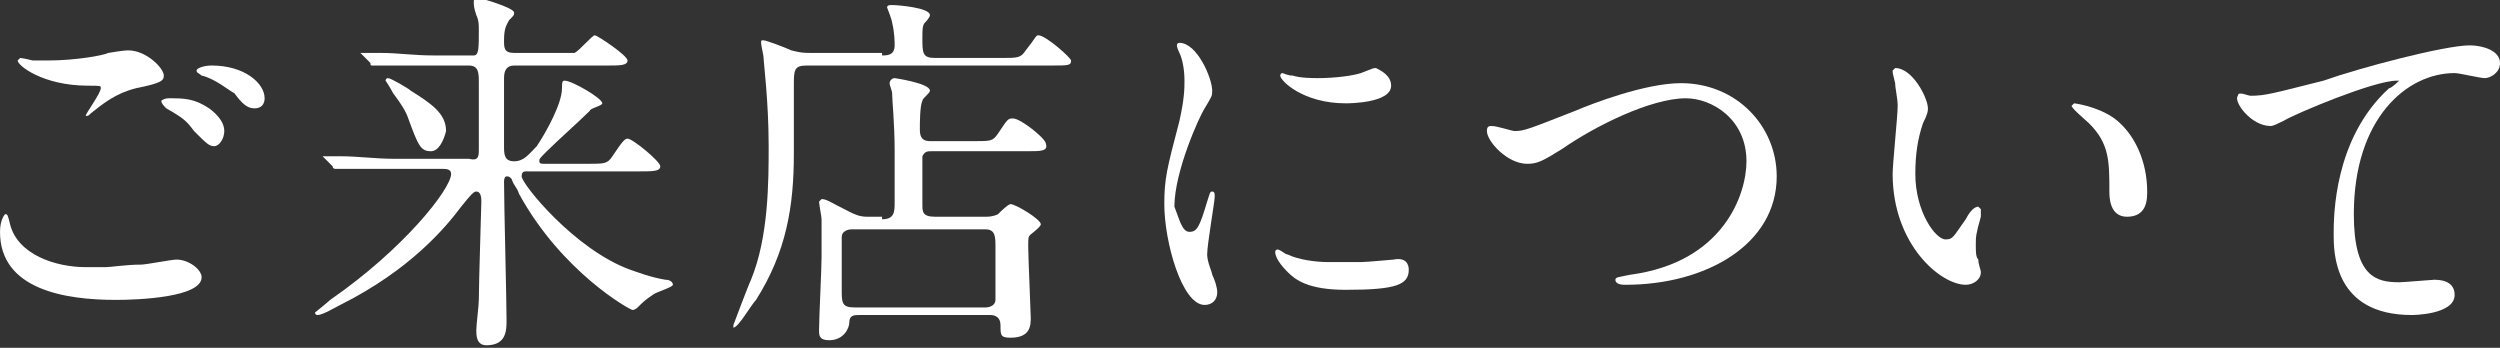
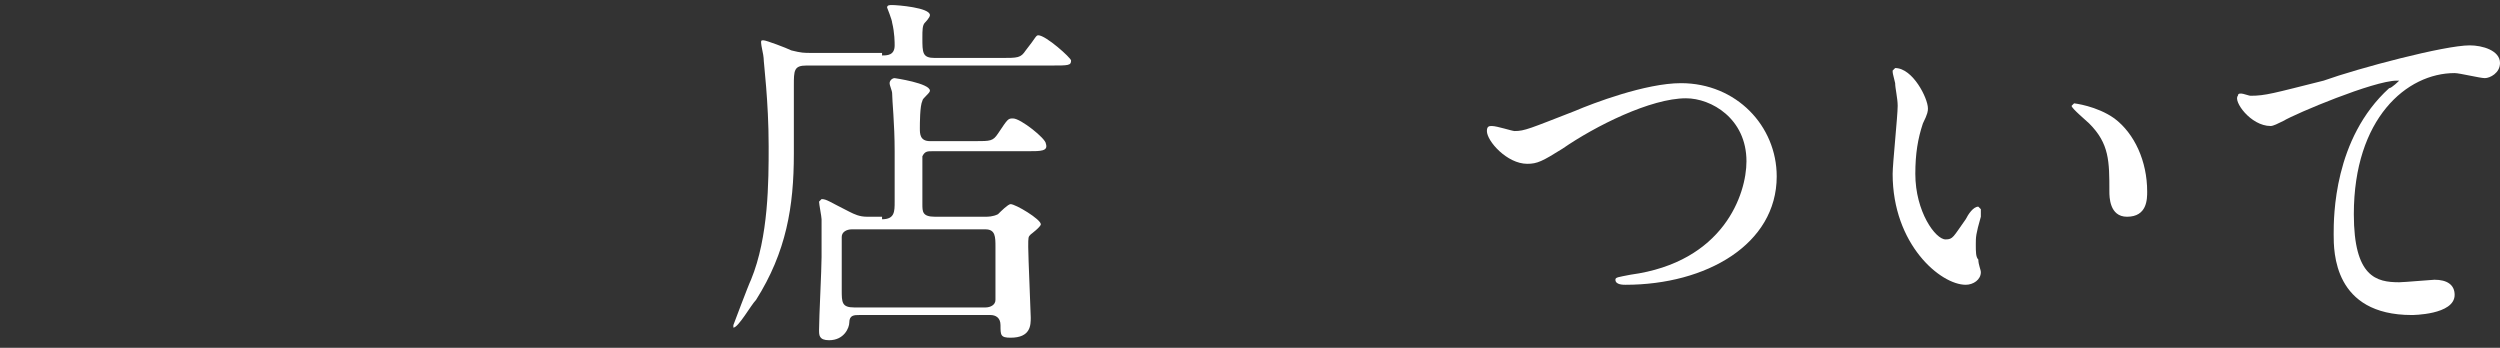
<svg xmlns="http://www.w3.org/2000/svg" version="1.1" id="レイヤー_1" x="0px" y="0px" width="99.2px" height="13.8px" viewBox="0 0 99.2 13.8" style="enable-background:new 0 0 99.2 13.8;" xml:space="preserve">
  <rect x="0" y="0" width="99.2" height="13.8" fill="#333333" stroke="none" />
  <style type="text/css">
	.st0{fill:#FFFFFF;}
</style>
-   <path class="st0" d="M4.2,10.6c0.2,0,0.8-0.1,1.4-0.1c0.2,0,1.2-0.2,1.4-0.2c0.5,0,1,0.4,1,0.7c0,0.8-2.5,0.9-3.4,0.9  c-2,0-4.6-0.4-4.6-2.7c0-0.5,0.2-0.7,0.2-0.7c0.1,0,0.1,0,0.2,0.4c0.3,1.2,1.8,1.7,3,1.7C3.4,10.6,4.1,10.6,4.2,10.6z M1.9,2.4  c1.1,0,2.2-0.2,2.4-0.3C4.9,2,5,2,5.1,2c0.7,0,1.4,0.7,1.4,1c0,0.2-0.1,0.3-1.1,0.5c-0.8,0.2-1.3,0.6-1.8,1C3.5,4.6,3.5,4.6,3.4,4.6  c0,0,0,0,0,0C3.4,4.5,4,3.7,4,3.5c0-0.1,0-0.1-0.5-0.1c-1.8,0-2.8-0.8-2.8-1c0,0,0.1-0.1,0.1-0.1c0,0,0.1,0,0.5,0.1  C1.5,2.4,1.8,2.4,1.9,2.4z M8.3,4.3c0.4,0.3,0.6,0.6,0.6,0.9c0,0.3-0.2,0.6-0.4,0.6c-0.2,0-0.3-0.1-0.8-0.6C7.4,4.8,7.3,4.7,6.6,4.3  C6.5,4.2,6.4,4.1,6.4,4c0,0,0.1-0.1,0.3-0.1C7.3,3.9,7.7,3.9,8.3,4.3z M10.5,3.9c0,0.2-0.1,0.4-0.4,0.4c-0.3,0-0.5-0.2-0.8-0.6  C9.1,3.6,8.5,3.1,8,3C7.9,2.9,7.8,2.9,7.8,2.8c0-0.1,0.3-0.2,0.6-0.2C9.7,2.6,10.5,3.3,10.5,3.9z" />
-   <path class="st0" d="M20.9,6.8c-0.1,0-0.2,0-0.2,0.2c0,0.3,2.1,2.9,4.3,3.7c0.3,0.1,0.8,0.3,1.4,0.4c0.2,0,0.3,0.1,0.3,0.2  s-0.7,0.3-0.8,0.4c-0.3,0.2-0.4,0.3-0.6,0.5c0,0-0.1,0.1-0.2,0.1c-0.1,0-2.8-1.5-4.5-4.6c-0.1-0.3-0.2-0.3-0.3-0.6  C20.2,7,20.2,7,20.1,7C20,7,20,7.2,20,7.2c0,0.9,0.1,4.7,0.1,5.5c0,0.4,0,1-0.8,1c-0.4,0-0.4-0.4-0.4-0.6c0-0.2,0.1-1,0.1-1.2  c0-0.7,0.1-3.7,0.1-3.9c0-0.1,0-0.4-0.2-0.4c-0.1,0-0.2,0.1-0.6,0.6c-0.6,0.8-2,2.5-4.8,3.9c-0.2,0.1-0.7,0.4-0.9,0.4  c-0.1,0-0.1-0.1-0.1-0.1c0,0,0.5-0.4,0.6-0.5c2.9-2,4.8-4.4,4.8-5c0-0.2-0.2-0.2-0.4-0.2h-2c-1,0-1.5,0-1.9,0c0,0-0.3,0-0.3,0  s-0.1,0-0.1-0.1l-0.3-0.3c-0.1-0.1-0.1-0.1-0.1-0.1c0,0,0,0,0,0c0.1,0,0.6,0,0.7,0c0.7,0,1.4,0.1,2.1,0.1h3C19,6.4,19,6.2,19,5.9  V3.3c0-0.4,0-0.7-0.4-0.7H17c-1.1,0-1.6,0-1.9,0c0,0-0.3,0-0.3,0c-0.1,0-0.1,0-0.1-0.1l-0.3-0.3c-0.1-0.1-0.1-0.1-0.1-0.1  c0,0,0,0,0.1,0c0.1,0,0.6,0,0.7,0c0.7,0,1.3,0.1,2.1,0.1h1.6C19,2.2,19,1.9,19,1.2c0-0.2,0-0.4-0.1-0.6c-0.1-0.3-0.1-0.4-0.1-0.5  c0-0.1,0-0.2,0.1-0.2c0.1,0,1.5,0.4,1.5,0.6c0,0.1,0,0.1-0.2,0.3C20.1,1,20,1.1,20,1.6c0,0.3,0,0.5,0.4,0.5h1.7c0.4,0,0.6,0,0.7,0  C23,2,23.5,1.4,23.6,1.4c0.1,0,1.3,0.8,1.3,1c0,0.2-0.3,0.2-0.8,0.2h-3.7c-0.3,0-0.4,0.2-0.4,0.5c0,0.4,0,2.4,0,2.7  c0,0.3,0,0.6,0.4,0.6c0.4,0,0.6-0.3,0.9-0.6c0.4-0.6,1-1.7,1-2.3c0-0.2,0-0.3,0.1-0.3c0.3,0,1.5,0.7,1.5,0.9c0,0.1-0.5,0.2-0.5,0.3  c-0.4,0.4-1.3,1.2-1.7,1.6c-0.3,0.3-0.3,0.3-0.3,0.4c0,0.1,0.1,0.1,0.2,0.1h1.7c0.7,0,0.8,0,1-0.3c0.4-0.6,0.5-0.7,0.6-0.7  c0.2,0,1.3,0.9,1.3,1.1c0,0.2-0.3,0.2-0.8,0.2H20.9z M17.1,6c-0.4,0-0.5-0.2-0.9-1.3c-0.1-0.3-0.3-0.6-0.6-1  c-0.1-0.2-0.3-0.5-0.3-0.5c0,0,0-0.1,0.1-0.1c0.1,0,0.8,0.4,0.9,0.5c0.8,0.5,1.4,0.9,1.4,1.6C17.6,5.6,17.4,6,17.1,6z" />
  <path class="st0" d="M35,2.2c0.2,0,0.5,0,0.5-0.4c0-0.1,0-0.5-0.1-0.9c0-0.1-0.2-0.6-0.2-0.6c0-0.1,0.1-0.1,0.2-0.1  c0.2,0,1.5,0.1,1.5,0.4c0,0.1-0.2,0.3-0.2,0.3c-0.1,0.1-0.1,0.3-0.1,0.6c0,0.6,0,0.8,0.5,0.8h2.6c0.7,0,0.8,0,1-0.3  c0.4-0.5,0.4-0.6,0.5-0.6c0.3,0,1.3,0.9,1.3,1c0,0.2-0.1,0.2-0.8,0.2h-9.7c-0.5,0-0.5,0.2-0.5,0.8c0,0.4,0,2.3,0,2.7  c0,2.1-0.3,3.9-1.5,5.8c-0.2,0.2-0.7,1.1-0.9,1.1c0,0,0-0.1,0-0.1s0.6-1.6,0.7-1.8c0.7-1.7,0.7-3.9,0.7-5.3c0-1.8-0.2-3.3-0.2-3.5  c0-0.1-0.1-0.5-0.1-0.6c0-0.1,0-0.1,0.1-0.1s0.9,0.3,1.1,0.4c0.4,0.1,0.5,0.1,0.8,0.1H35z M35,8.7c0.5,0,0.5-0.3,0.5-0.7  c0-0.3,0-1.7,0-2c0-1.1-0.1-2-0.1-2.3c0-0.1-0.1-0.3-0.1-0.4c0-0.1,0.1-0.2,0.2-0.2c0,0,1.4,0.2,1.4,0.5c0,0.1-0.3,0.3-0.3,0.4  c-0.1,0.2-0.1,0.9-0.1,1.1c0,0.2,0,0.5,0.4,0.5h1.8c0.6,0,0.7,0,0.9-0.3c0.4-0.6,0.4-0.6,0.6-0.6c0.3,0,1.3,0.8,1.3,1  C41.6,6,41.3,6,40.8,6H37c-0.2,0-0.3,0-0.4,0.2c0,0.1,0,0.1,0,1.9c0,0.3,0,0.5,0.5,0.5h2c0.1,0,0.3,0,0.5-0.1  c0.1-0.1,0.4-0.4,0.5-0.4c0.2,0,1.2,0.6,1.2,0.8c0,0.1-0.4,0.4-0.4,0.4c-0.1,0.1-0.1,0.1-0.1,0.5c0,0.4,0.1,2.6,0.1,2.8  c0,0.3,0,0.8-0.8,0.8c-0.4,0-0.4-0.1-0.4-0.5c0-0.3-0.2-0.4-0.4-0.4h-5.2c-0.2,0-0.4,0-0.4,0.3c0,0.2-0.2,0.7-0.8,0.7  c-0.4,0-0.4-0.2-0.4-0.4c0-0.5,0.1-2.4,0.1-2.9c0-0.7,0-1.2,0-1.5c0-0.1-0.1-0.6-0.1-0.7c0,0,0.1-0.1,0.1-0.1c0.2,0,0.3,0.1,1.1,0.5  c0.2,0.1,0.4,0.2,0.7,0.2H35z M33.8,9.1c-0.2,0-0.4,0.1-0.4,0.3c0,0.1,0,1.9,0,2.1c0,0.5,0,0.7,0.5,0.7h5.2c0.2,0,0.4-0.1,0.4-0.3  V9.8c0-0.4,0-0.7-0.4-0.7H33.8z" />
-   <path class="st0" d="M47.2,9.2c0.3,0,0.4-0.2,0.7-1.2C48,7.7,48,7.6,48.1,7.6s0.1,0.1,0.1,0.2c0,0.2-0.3,1.9-0.3,2.3  c0,0.3,0.2,0.7,0.2,0.8c0.1,0.2,0.2,0.5,0.2,0.7c0,0.3-0.2,0.5-0.5,0.5c-0.9,0-1.6-2.5-1.6-4c0-1,0.1-1.4,0.6-3.3  C47,3.9,47,3.5,47,3.2c0-0.5-0.1-0.9-0.2-1.1c0,0-0.1-0.2-0.1-0.3s0.1-0.1,0.1-0.1c0.7,0,1.3,1.4,1.3,1.9c0,0.2,0,0.2-0.3,0.7  c-0.2,0.3-1.2,2.5-1.2,3.9C46.8,8.7,46.9,9.2,47.2,9.2z M55.9,10.7c0,0.6-0.5,0.8-2.5,0.8c-1.5,0-2-0.4-2.3-0.7  c-0.1-0.1-0.5-0.5-0.5-0.8c0,0,0-0.1,0.1-0.1c0.1,0,0.3,0.2,0.4,0.2c0.4,0.2,1.1,0.3,1.6,0.3c0.4,0,0.9,0,1.3,0  c0.2,0,1.3-0.1,1.3-0.1C55.8,10.2,55.9,10.5,55.9,10.7z M55.2,3.4c0,0.7-1.7,0.7-1.8,0.7c-1.7,0-2.6-0.9-2.6-1.1c0,0,0-0.1,0.1-0.1  c0,0,0.2,0.1,0.4,0.1c0.3,0.1,0.8,0.1,1,0.1c0.7,0,1.4-0.1,1.7-0.2c0.5-0.2,0.5-0.2,0.6-0.2C54.8,2.8,55.2,3,55.2,3.4z" />
  <path class="st0" d="M59,5.2C59,5,59.1,5,59.2,5c0.2,0,0.8,0.2,0.9,0.2c0.4,0,0.6-0.1,2.4-0.8c0.7-0.3,2.8-1.1,4.2-1.1  c2.2,0,3.8,1.7,3.8,3.7c0,2.7-2.8,4.3-6,4.3c-0.1,0-0.4,0-0.4-0.2c0-0.1,0.1-0.1,0.6-0.2c3.7-0.5,4.6-3.2,4.6-4.5  c0-1.7-1.4-2.5-2.4-2.5c-1.4,0-3.6,1.1-4.9,2c-0.8,0.5-1,0.6-1.4,0.6C59.8,6.5,59,5.6,59,5.2z" />
  <path class="st0" d="M76.5,4.3c0,0.1,0,0.2-0.2,0.6C76.1,5.5,76,6.1,76,6.9c0,1.5,0.8,2.6,1.2,2.6c0.3,0,0.3-0.1,0.8-0.8  c0.1-0.2,0.3-0.5,0.5-0.5c0,0,0.1,0.1,0.1,0.1s0,0.3,0,0.3c-0.2,0.7-0.2,0.8-0.2,1.1c0,0.3,0,0.5,0.1,0.6c0,0.2,0.1,0.4,0.1,0.5  c0,0.3-0.3,0.5-0.6,0.5c-1,0-2.9-1.6-2.9-4.4c0-0.4,0.2-2.3,0.2-2.7c0-0.3-0.1-0.7-0.1-0.9c-0.1-0.4-0.1-0.4-0.1-0.5  c0,0,0.1-0.1,0.1-0.1C75.9,2.7,76.5,3.9,76.5,4.3z M83.9,4.7c0.8,0.6,1.3,1.7,1.3,2.9c0,0.3,0,1-0.8,1c-0.7,0-0.7-0.8-0.7-1  c0-1.2,0-1.9-0.8-2.7c-0.1-0.1-0.7-0.6-0.7-0.7c0,0,0.1-0.1,0.1-0.1C82.3,4.1,83.2,4.2,83.9,4.7z" />
  <path class="st0" d="M89.3,3.8c0.6,0,0.9-0.1,2.9-0.6C93.6,2.7,97,1.8,98,1.8c0.5,0,1.2,0.2,1.2,0.7c0,0.4-0.4,0.6-0.6,0.6  c-0.2,0-1-0.2-1.2-0.2c-1.9,0-4,1.8-4,5.6c0,2.5,0.9,2.7,1.8,2.7c0.2,0,1.3-0.1,1.4-0.1c0.5,0,0.8,0.2,0.8,0.6  c0,0.8-1.7,0.8-1.7,0.8c-3.1,0-3.1-2.5-3.1-3.2c0-0.7,0-3.8,2.2-5.8c0.1,0,0.4-0.3,0.4-0.3c0,0-0.1,0-0.1,0c-0.9,0-4,1.3-4.5,1.6  c-0.2,0.1-0.4,0.2-0.5,0.2c-0.8,0-1.5-1-1.3-1.2C88.8,3.6,89.2,3.8,89.3,3.8z" />
</svg>